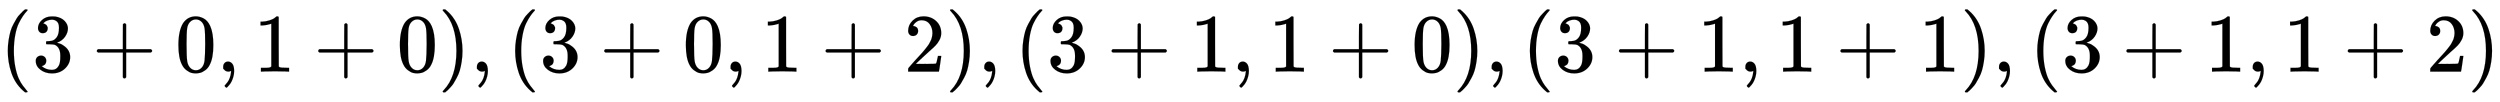
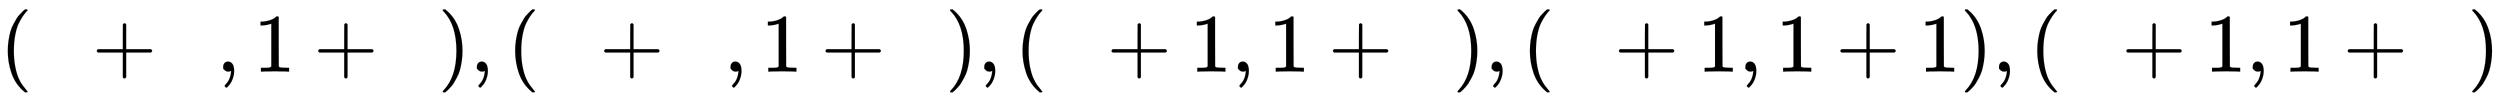
<svg xmlns="http://www.w3.org/2000/svg" xmlns:xlink="http://www.w3.org/1999/xlink" width="70.005ex" height="2.843ex" style="vertical-align: -0.838ex;" viewBox="0 -863.1 30140.9 1223.9" role="img" focusable="false" aria-labelledby="MathJax-SVG-1-Title">
  <title id="MathJax-SVG-1-Title">left parenthesis 3 plus 0 comma 1 plus 0 right parenthesis comma left parenthesis 3 plus 0 comma 1 plus 2 right parenthesis comma left parenthesis 3 plus 1 comma 1 plus 0 right parenthesis comma left parenthesis 3 plus 1 comma 1 plus 1 right parenthesis comma left parenthesis 3 plus 1 comma 1 plus 2 right parenthesis</title>
  <defs aria-hidden="true">
    <path stroke-width="1" id="E1-MJMAIN-28" d="M94 250Q94 319 104 381T127 488T164 576T202 643T244 695T277 729T302 750H315H319Q333 750 333 741Q333 738 316 720T275 667T226 581T184 443T167 250T184 58T225 -81T274 -167T316 -220T333 -241Q333 -250 318 -250H315H302L274 -226Q180 -141 137 -14T94 250Z" />
-     <path stroke-width="1" id="E1-MJMAIN-33" d="M127 463Q100 463 85 480T69 524Q69 579 117 622T233 665Q268 665 277 664Q351 652 390 611T430 522Q430 470 396 421T302 350L299 348Q299 347 308 345T337 336T375 315Q457 262 457 175Q457 96 395 37T238 -22Q158 -22 100 21T42 130Q42 158 60 175T105 193Q133 193 151 175T169 130Q169 119 166 110T159 94T148 82T136 74T126 70T118 67L114 66Q165 21 238 21Q293 21 321 74Q338 107 338 175V195Q338 290 274 322Q259 328 213 329L171 330L168 332Q166 335 166 348Q166 366 174 366Q202 366 232 371Q266 376 294 413T322 525V533Q322 590 287 612Q265 626 240 626Q208 626 181 615T143 592T132 580H135Q138 579 143 578T153 573T165 566T175 555T183 540T186 520Q186 498 172 481T127 463Z" />
    <path stroke-width="1" id="E1-MJMAIN-2B" d="M56 237T56 250T70 270H369V420L370 570Q380 583 389 583Q402 583 409 568V270H707Q722 262 722 250T707 230H409V-68Q401 -82 391 -82H389H387Q375 -82 369 -68V230H70Q56 237 56 250Z" />
-     <path stroke-width="1" id="E1-MJMAIN-30" d="M96 585Q152 666 249 666Q297 666 345 640T423 548Q460 465 460 320Q460 165 417 83Q397 41 362 16T301 -15T250 -22Q224 -22 198 -16T137 16T82 83Q39 165 39 320Q39 494 96 585ZM321 597Q291 629 250 629Q208 629 178 597Q153 571 145 525T137 333Q137 175 145 125T181 46Q209 16 250 16Q290 16 318 46Q347 76 354 130T362 333Q362 478 354 524T321 597Z" />
    <path stroke-width="1" id="E1-MJMAIN-2C" d="M78 35T78 60T94 103T137 121Q165 121 187 96T210 8Q210 -27 201 -60T180 -117T154 -158T130 -185T117 -194Q113 -194 104 -185T95 -172Q95 -168 106 -156T131 -126T157 -76T173 -3V9L172 8Q170 7 167 6T161 3T152 1T140 0Q113 0 96 17Z" />
    <path stroke-width="1" id="E1-MJMAIN-31" d="M213 578L200 573Q186 568 160 563T102 556H83V602H102Q149 604 189 617T245 641T273 663Q275 666 285 666Q294 666 302 660V361L303 61Q310 54 315 52T339 48T401 46H427V0H416Q395 3 257 3Q121 3 100 0H88V46H114Q136 46 152 46T177 47T193 50T201 52T207 57T213 61V578Z" />
    <path stroke-width="1" id="E1-MJMAIN-29" d="M60 749L64 750Q69 750 74 750H86L114 726Q208 641 251 514T294 250Q294 182 284 119T261 12T224 -76T186 -143T145 -194T113 -227T90 -246Q87 -249 86 -250H74Q66 -250 63 -250T58 -247T55 -238Q56 -237 66 -225Q221 -64 221 250T66 725Q56 737 55 738Q55 746 60 749Z" />
-     <path stroke-width="1" id="E1-MJMAIN-32" d="M109 429Q82 429 66 447T50 491Q50 562 103 614T235 666Q326 666 387 610T449 465Q449 422 429 383T381 315T301 241Q265 210 201 149L142 93L218 92Q375 92 385 97Q392 99 409 186V189H449V186Q448 183 436 95T421 3V0H50V19V31Q50 38 56 46T86 81Q115 113 136 137Q145 147 170 174T204 211T233 244T261 278T284 308T305 340T320 369T333 401T340 431T343 464Q343 527 309 573T212 619Q179 619 154 602T119 569T109 550Q109 549 114 549Q132 549 151 535T170 489Q170 464 154 447T109 429Z" />
  </defs>
  <g stroke="currentColor" fill="currentColor" stroke-width="0" transform="matrix(1 0 0 -1 0 0)" aria-hidden="true">
    <use xlink:href="#E1-MJMAIN-28" x="0" y="0" />
    <use xlink:href="#E1-MJMAIN-33" x="389" y="0" />
    <use xlink:href="#E1-MJMAIN-2B" x="1112" y="0" />
    <use xlink:href="#E1-MJMAIN-30" x="2112" y="0" />
    <use xlink:href="#E1-MJMAIN-2C" x="2613" y="0" />
    <use xlink:href="#E1-MJMAIN-31" x="3058" y="0" />
    <use xlink:href="#E1-MJMAIN-2B" x="3781" y="0" />
    <use xlink:href="#E1-MJMAIN-30" x="4782" y="0" />
    <use xlink:href="#E1-MJMAIN-29" x="5282" y="0" />
    <use xlink:href="#E1-MJMAIN-2C" x="5672" y="0" />
    <use xlink:href="#E1-MJMAIN-28" x="6117" y="0" />
    <use xlink:href="#E1-MJMAIN-33" x="6506" y="0" />
    <use xlink:href="#E1-MJMAIN-2B" x="7229" y="0" />
    <use xlink:href="#E1-MJMAIN-30" x="8230" y="0" />
    <use xlink:href="#E1-MJMAIN-2C" x="8730" y="0" />
    <use xlink:href="#E1-MJMAIN-31" x="9175" y="0" />
    <use xlink:href="#E1-MJMAIN-2B" x="9898" y="0" />
    <use xlink:href="#E1-MJMAIN-32" x="10899" y="0" />
    <use xlink:href="#E1-MJMAIN-29" x="11399" y="0" />
    <use xlink:href="#E1-MJMAIN-2C" x="11789" y="0" />
    <use xlink:href="#E1-MJMAIN-28" x="12234" y="0" />
    <use xlink:href="#E1-MJMAIN-33" x="12623" y="0" />
    <use xlink:href="#E1-MJMAIN-2B" x="13346" y="0" />
    <use xlink:href="#E1-MJMAIN-31" x="14347" y="0" />
    <use xlink:href="#E1-MJMAIN-2C" x="14847" y="0" />
    <use xlink:href="#E1-MJMAIN-31" x="15293" y="0" />
    <use xlink:href="#E1-MJMAIN-2B" x="16015" y="0" />
    <use xlink:href="#E1-MJMAIN-30" x="17016" y="0" />
    <use xlink:href="#E1-MJMAIN-29" x="17517" y="0" />
    <use xlink:href="#E1-MJMAIN-2C" x="17906" y="0" />
    <use xlink:href="#E1-MJMAIN-28" x="18351" y="0" />
    <use xlink:href="#E1-MJMAIN-33" x="18741" y="0" />
    <use xlink:href="#E1-MJMAIN-2B" x="19463" y="0" />
    <use xlink:href="#E1-MJMAIN-31" x="20464" y="0" />
    <use xlink:href="#E1-MJMAIN-2C" x="20965" y="0" />
    <use xlink:href="#E1-MJMAIN-31" x="21410" y="0" />
    <use xlink:href="#E1-MJMAIN-2B" x="22133" y="0" />
    <use xlink:href="#E1-MJMAIN-31" x="23133" y="0" />
    <use xlink:href="#E1-MJMAIN-29" x="23634" y="0" />
    <use xlink:href="#E1-MJMAIN-2C" x="24023" y="0" />
    <use xlink:href="#E1-MJMAIN-28" x="24468" y="0" />
    <use xlink:href="#E1-MJMAIN-33" x="24858" y="0" />
    <use xlink:href="#E1-MJMAIN-2B" x="25581" y="0" />
    <use xlink:href="#E1-MJMAIN-31" x="26581" y="0" />
    <use xlink:href="#E1-MJMAIN-2C" x="27082" y="0" />
    <use xlink:href="#E1-MJMAIN-31" x="27527" y="0" />
    <use xlink:href="#E1-MJMAIN-2B" x="28250" y="0" />
    <use xlink:href="#E1-MJMAIN-32" x="29250" y="0" />
    <use xlink:href="#E1-MJMAIN-29" x="29751" y="0" />
  </g>
</svg>